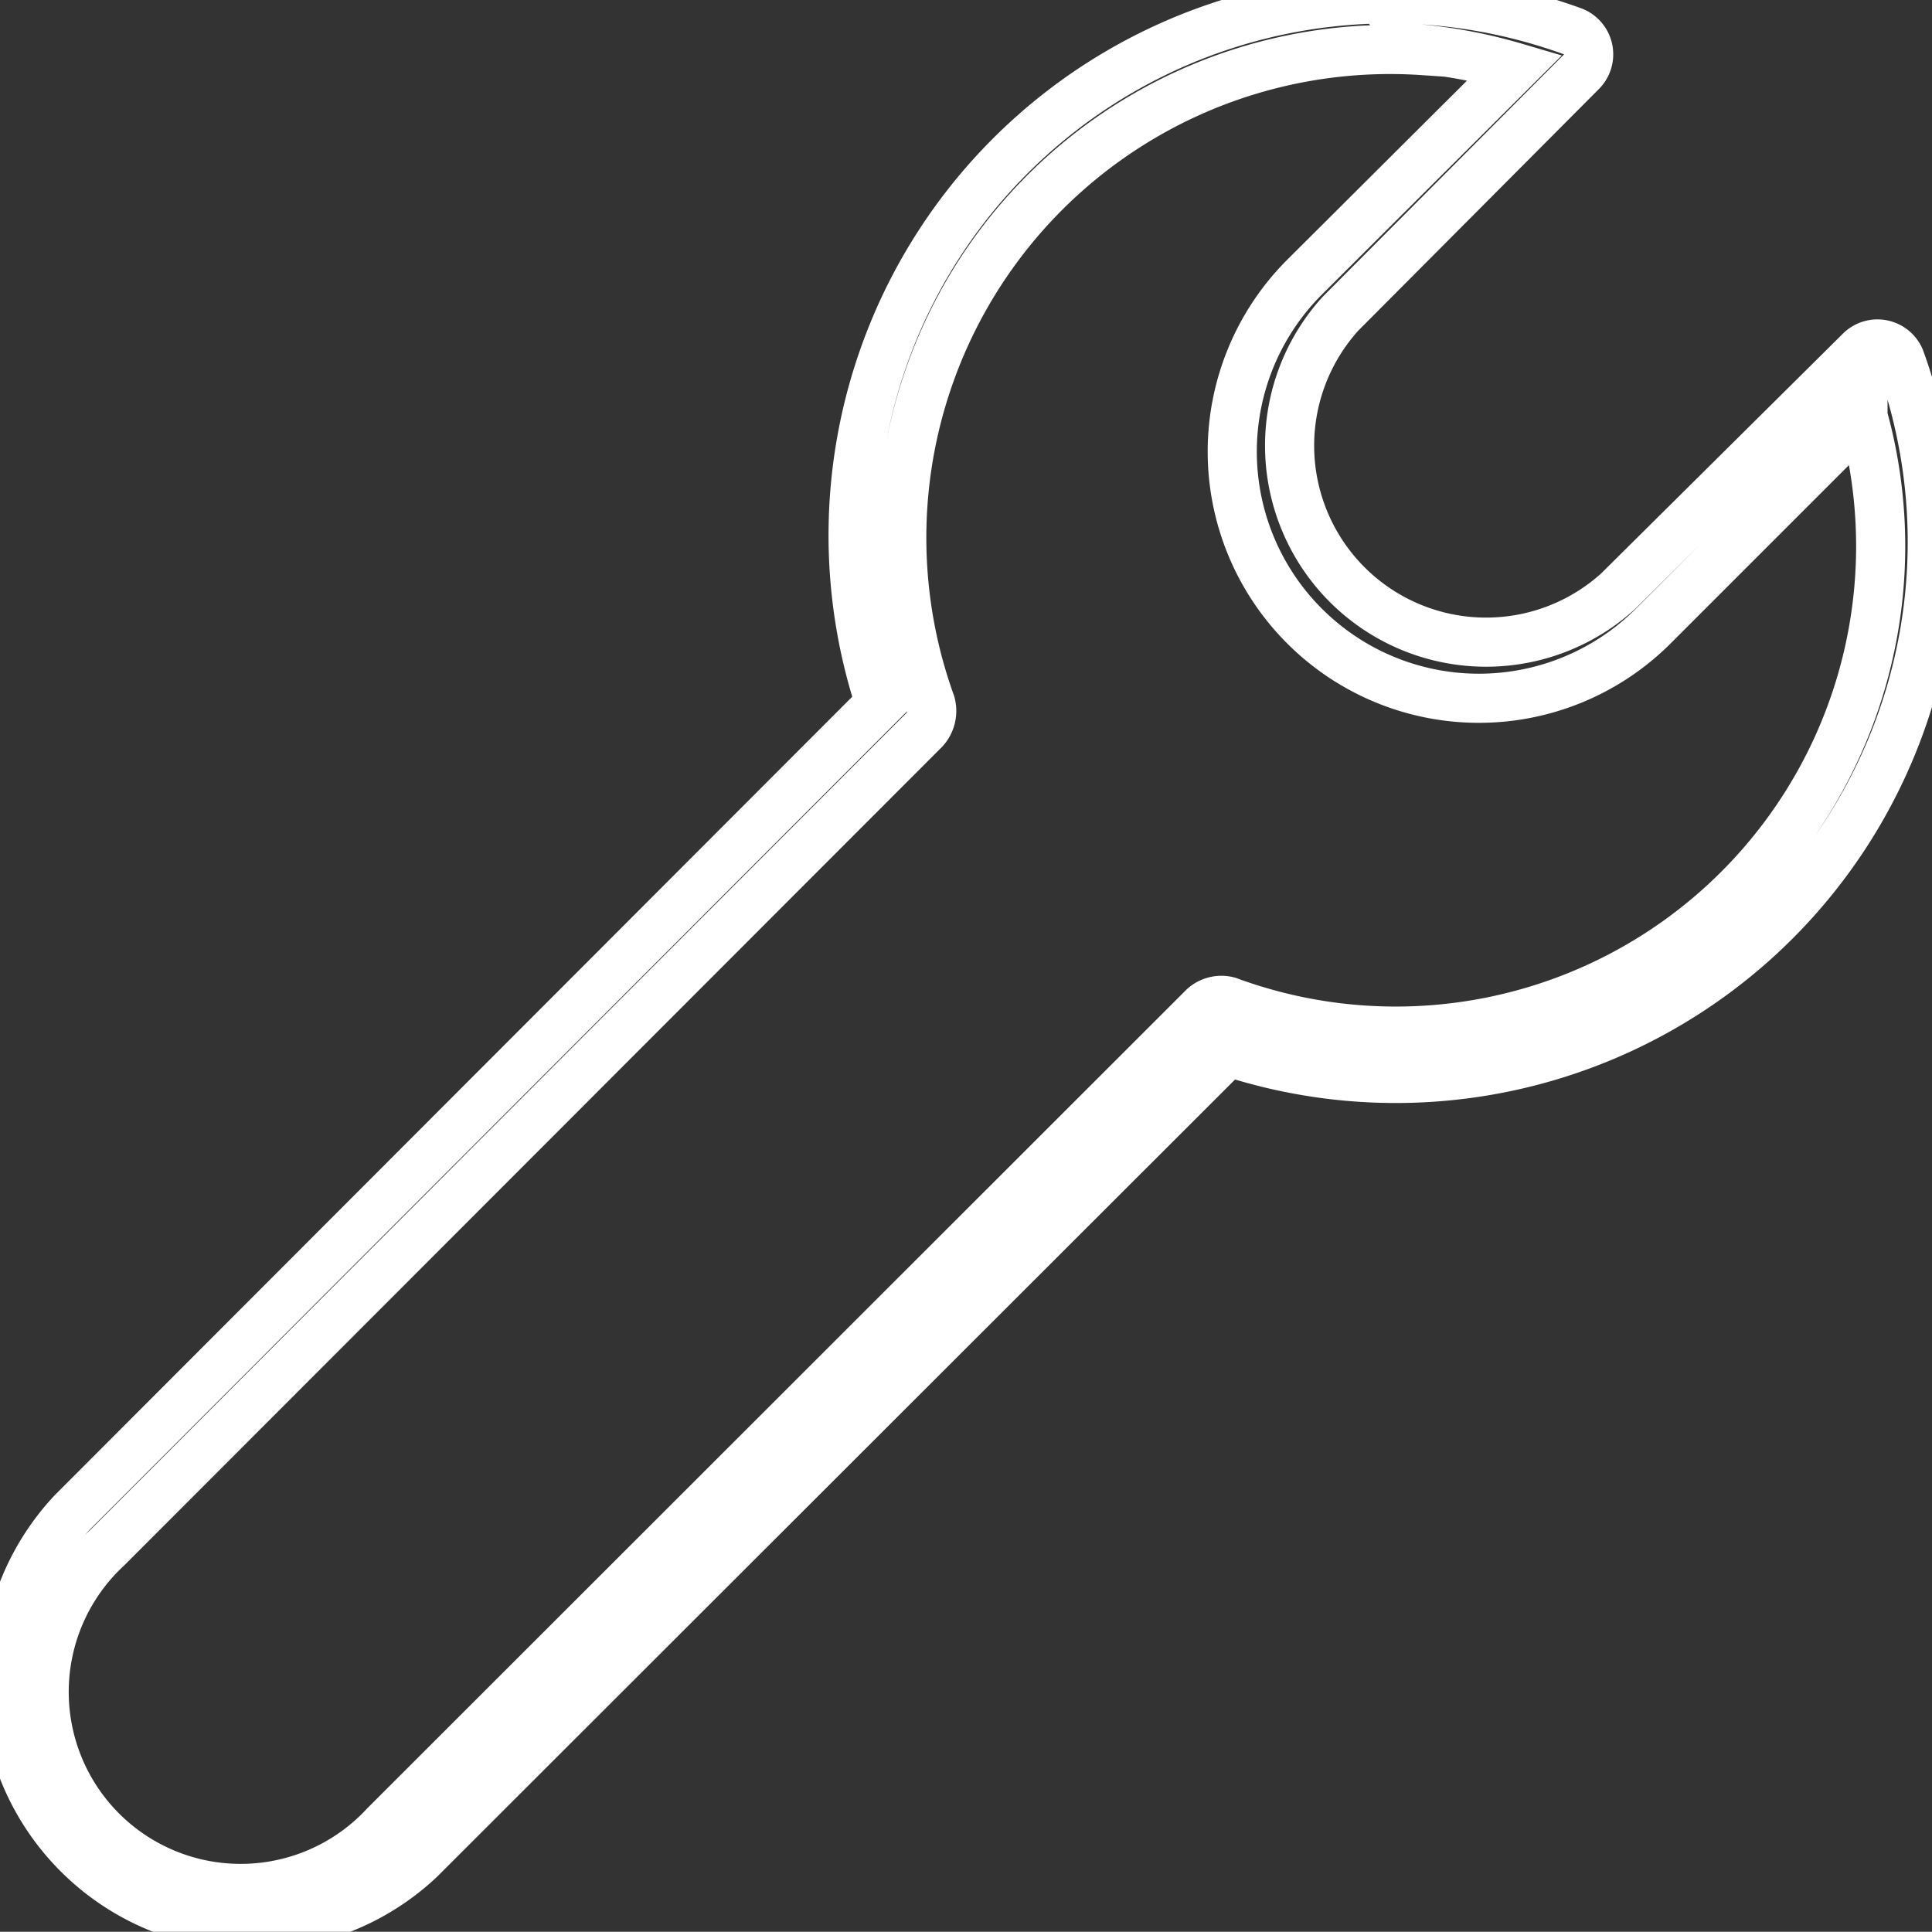
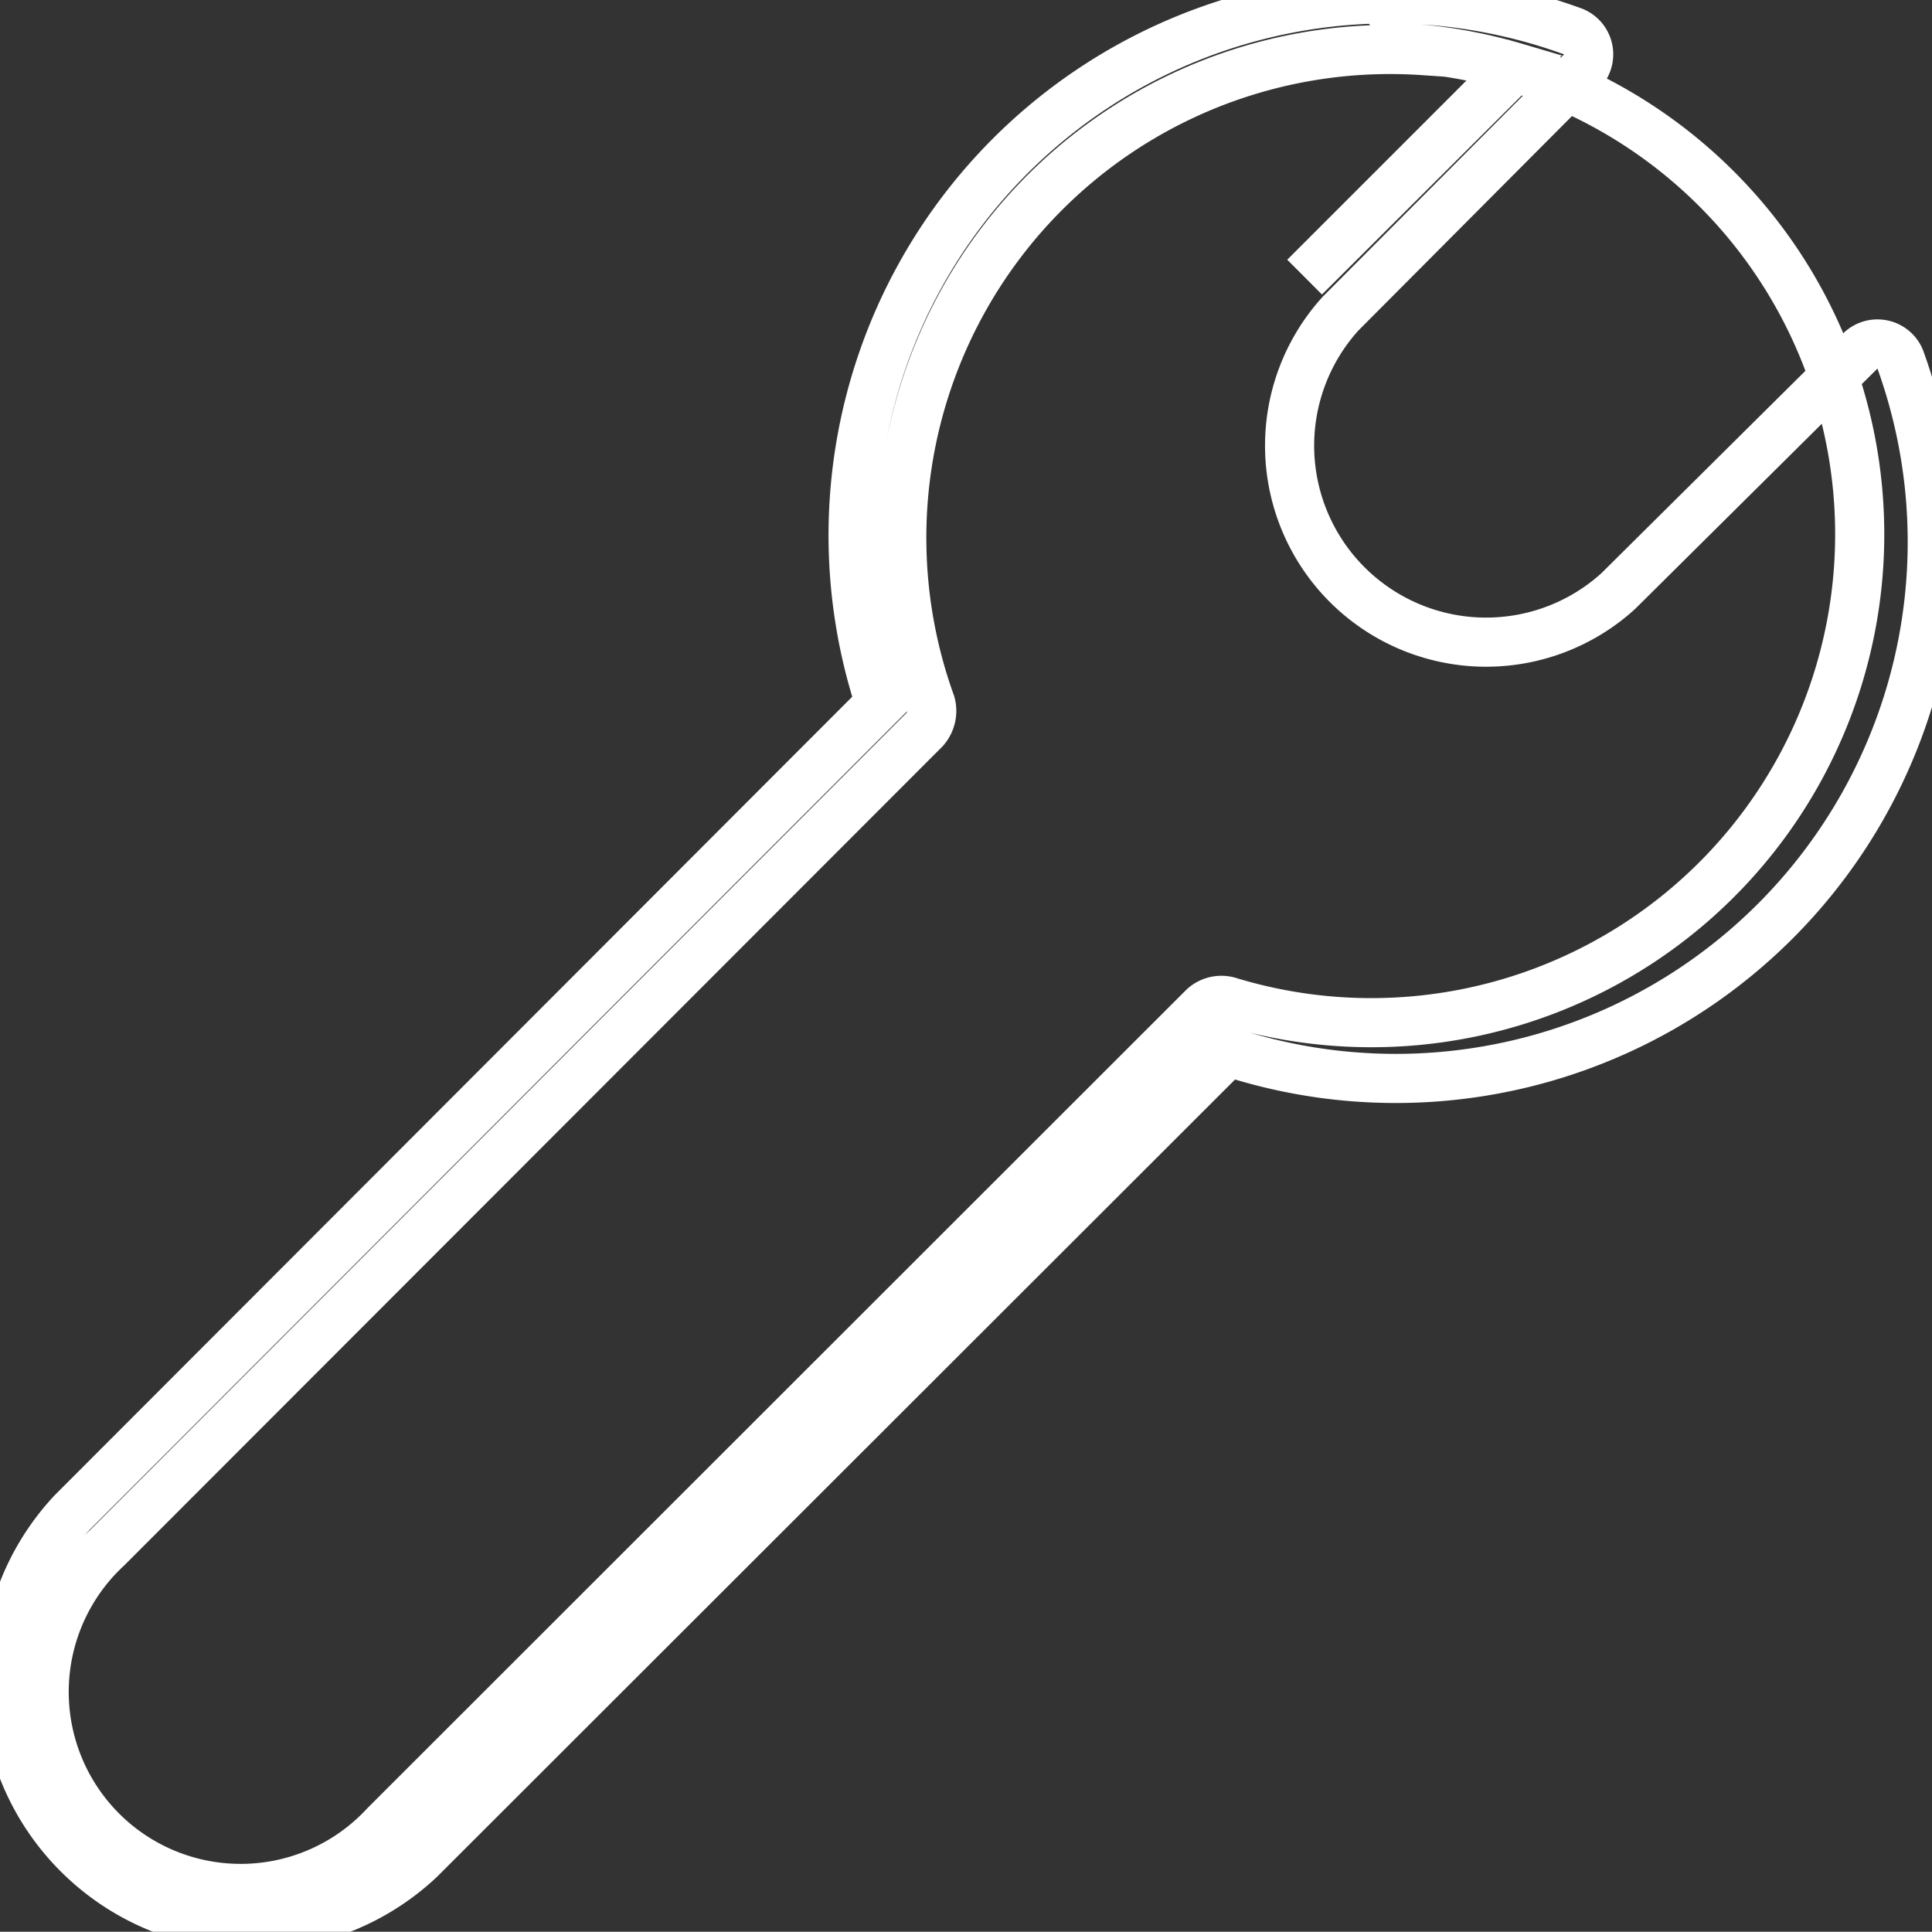
<svg xmlns="http://www.w3.org/2000/svg" viewBox="0 0 78.65 78.64">
  <rect x="0" y="0" width="78.65" height="78.64" fill="#333333" stroke="none" />
  <defs>
    <style>.cls-1{fill:none;stroke:white;stroke-width:2px;}</style>
  </defs>
  <title>wrench</title>
  <g id="Layer_2" data-name="Layer 2">
    <g id="Layer_1-2" data-name="Layer 1">
-       <path class="cls-1" d="M58,0A21.84,21.84,0,0,0,35.83,28.64L2.95,61.56A10,10,0,0,0,17.09,75.69L50,42.81a21.84,21.84,0,0,0,27.35-28.2,1,1,0,0,0-1.59-.35l-9.89,9.81a8,8,0,0,1-11.3-11.3l9.81-9.85a1,1,0,0,0-.32-1.63A22,22,0,0,0,58,0Zm-.11,2a20.49,20.49,0,0,1,3.79.74l-8.57,8.54A10,10,0,0,0,67.3,25.49l8.54-8.54A19.74,19.74,0,0,1,50,40.76,1.08,1.08,0,0,0,49,41L15.67,74.31A8,8,0,1,1,4.37,63L37.64,29.7a1.14,1.14,0,0,0,.25-1.06A19.88,19.88,0,0,1,57.94,2.06Z" />
+       <path class="cls-1" d="M58,0A21.84,21.84,0,0,0,35.83,28.64L2.95,61.56A10,10,0,0,0,17.09,75.69L50,42.81a21.84,21.84,0,0,0,27.35-28.2,1,1,0,0,0-1.59-.35l-9.89,9.81a8,8,0,0,1-11.3-11.3l9.81-9.85a1,1,0,0,0-.32-1.63A22,22,0,0,0,58,0Zm-.11,2a20.49,20.49,0,0,1,3.79.74l-8.57,8.54l8.54-8.54A19.74,19.74,0,0,1,50,40.76,1.08,1.08,0,0,0,49,41L15.67,74.31A8,8,0,1,1,4.37,63L37.64,29.7a1.14,1.14,0,0,0,.25-1.06A19.88,19.88,0,0,1,57.94,2.06Z" />
    </g>
  </g>
</svg>